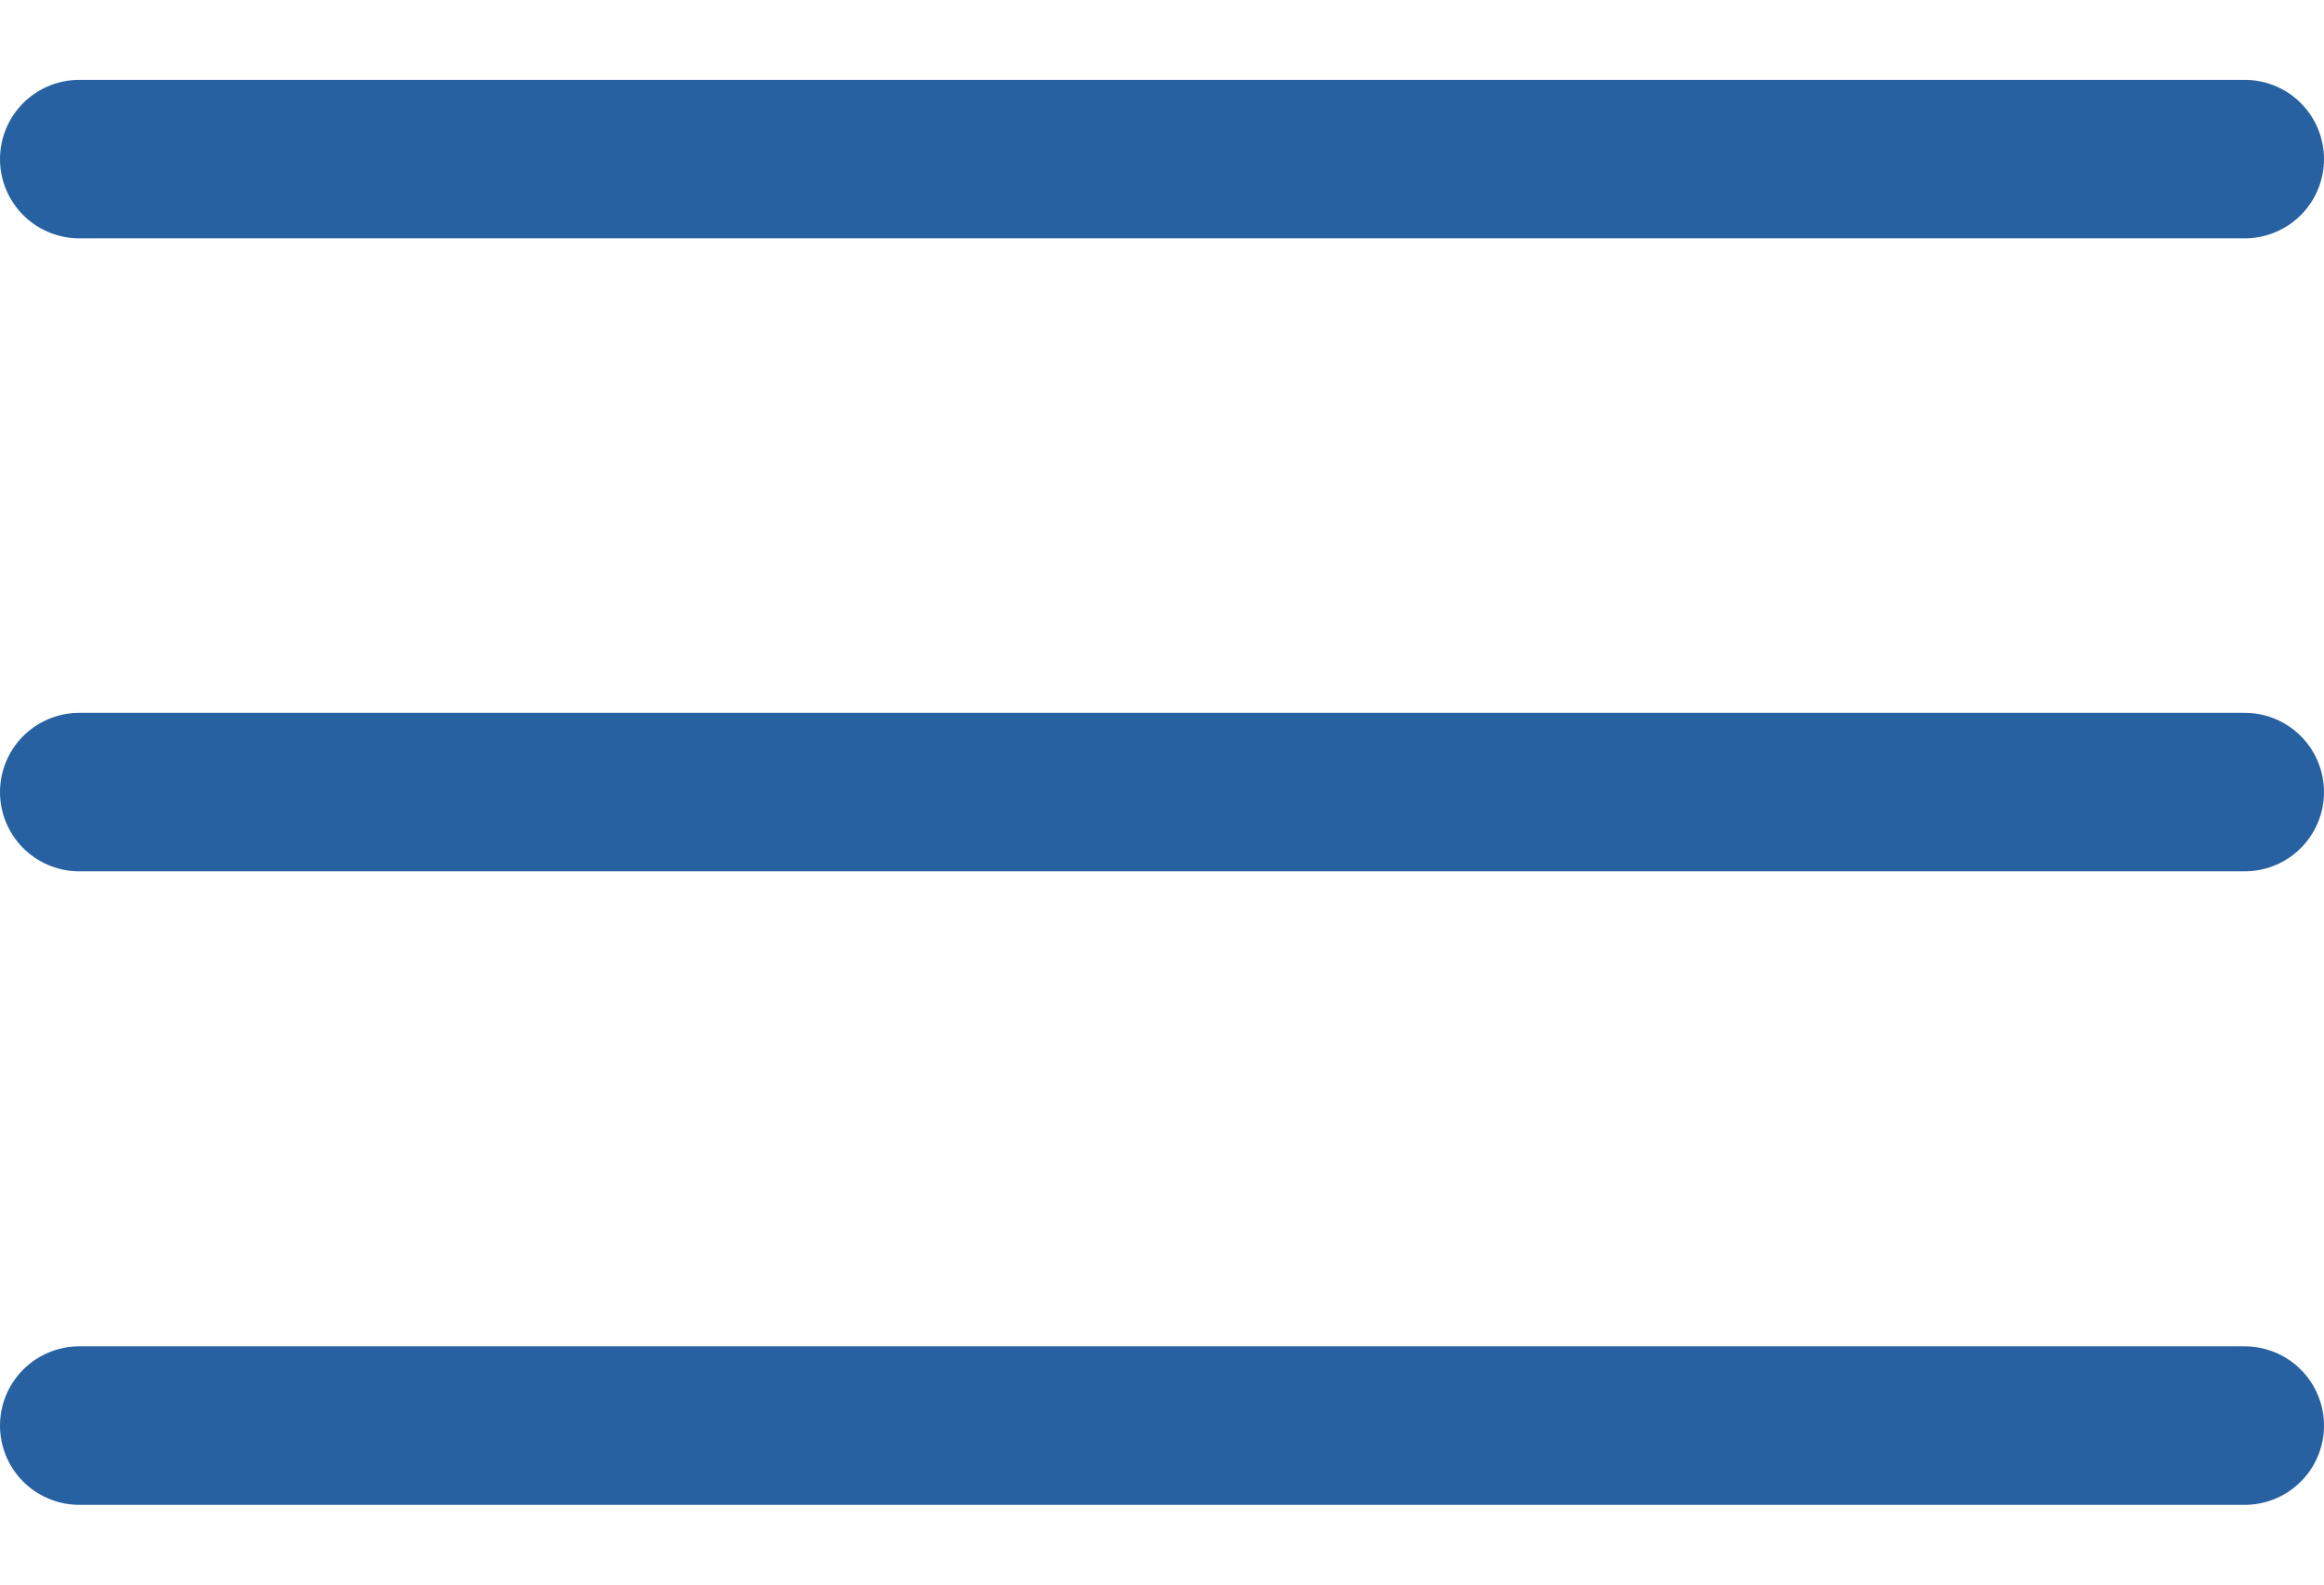
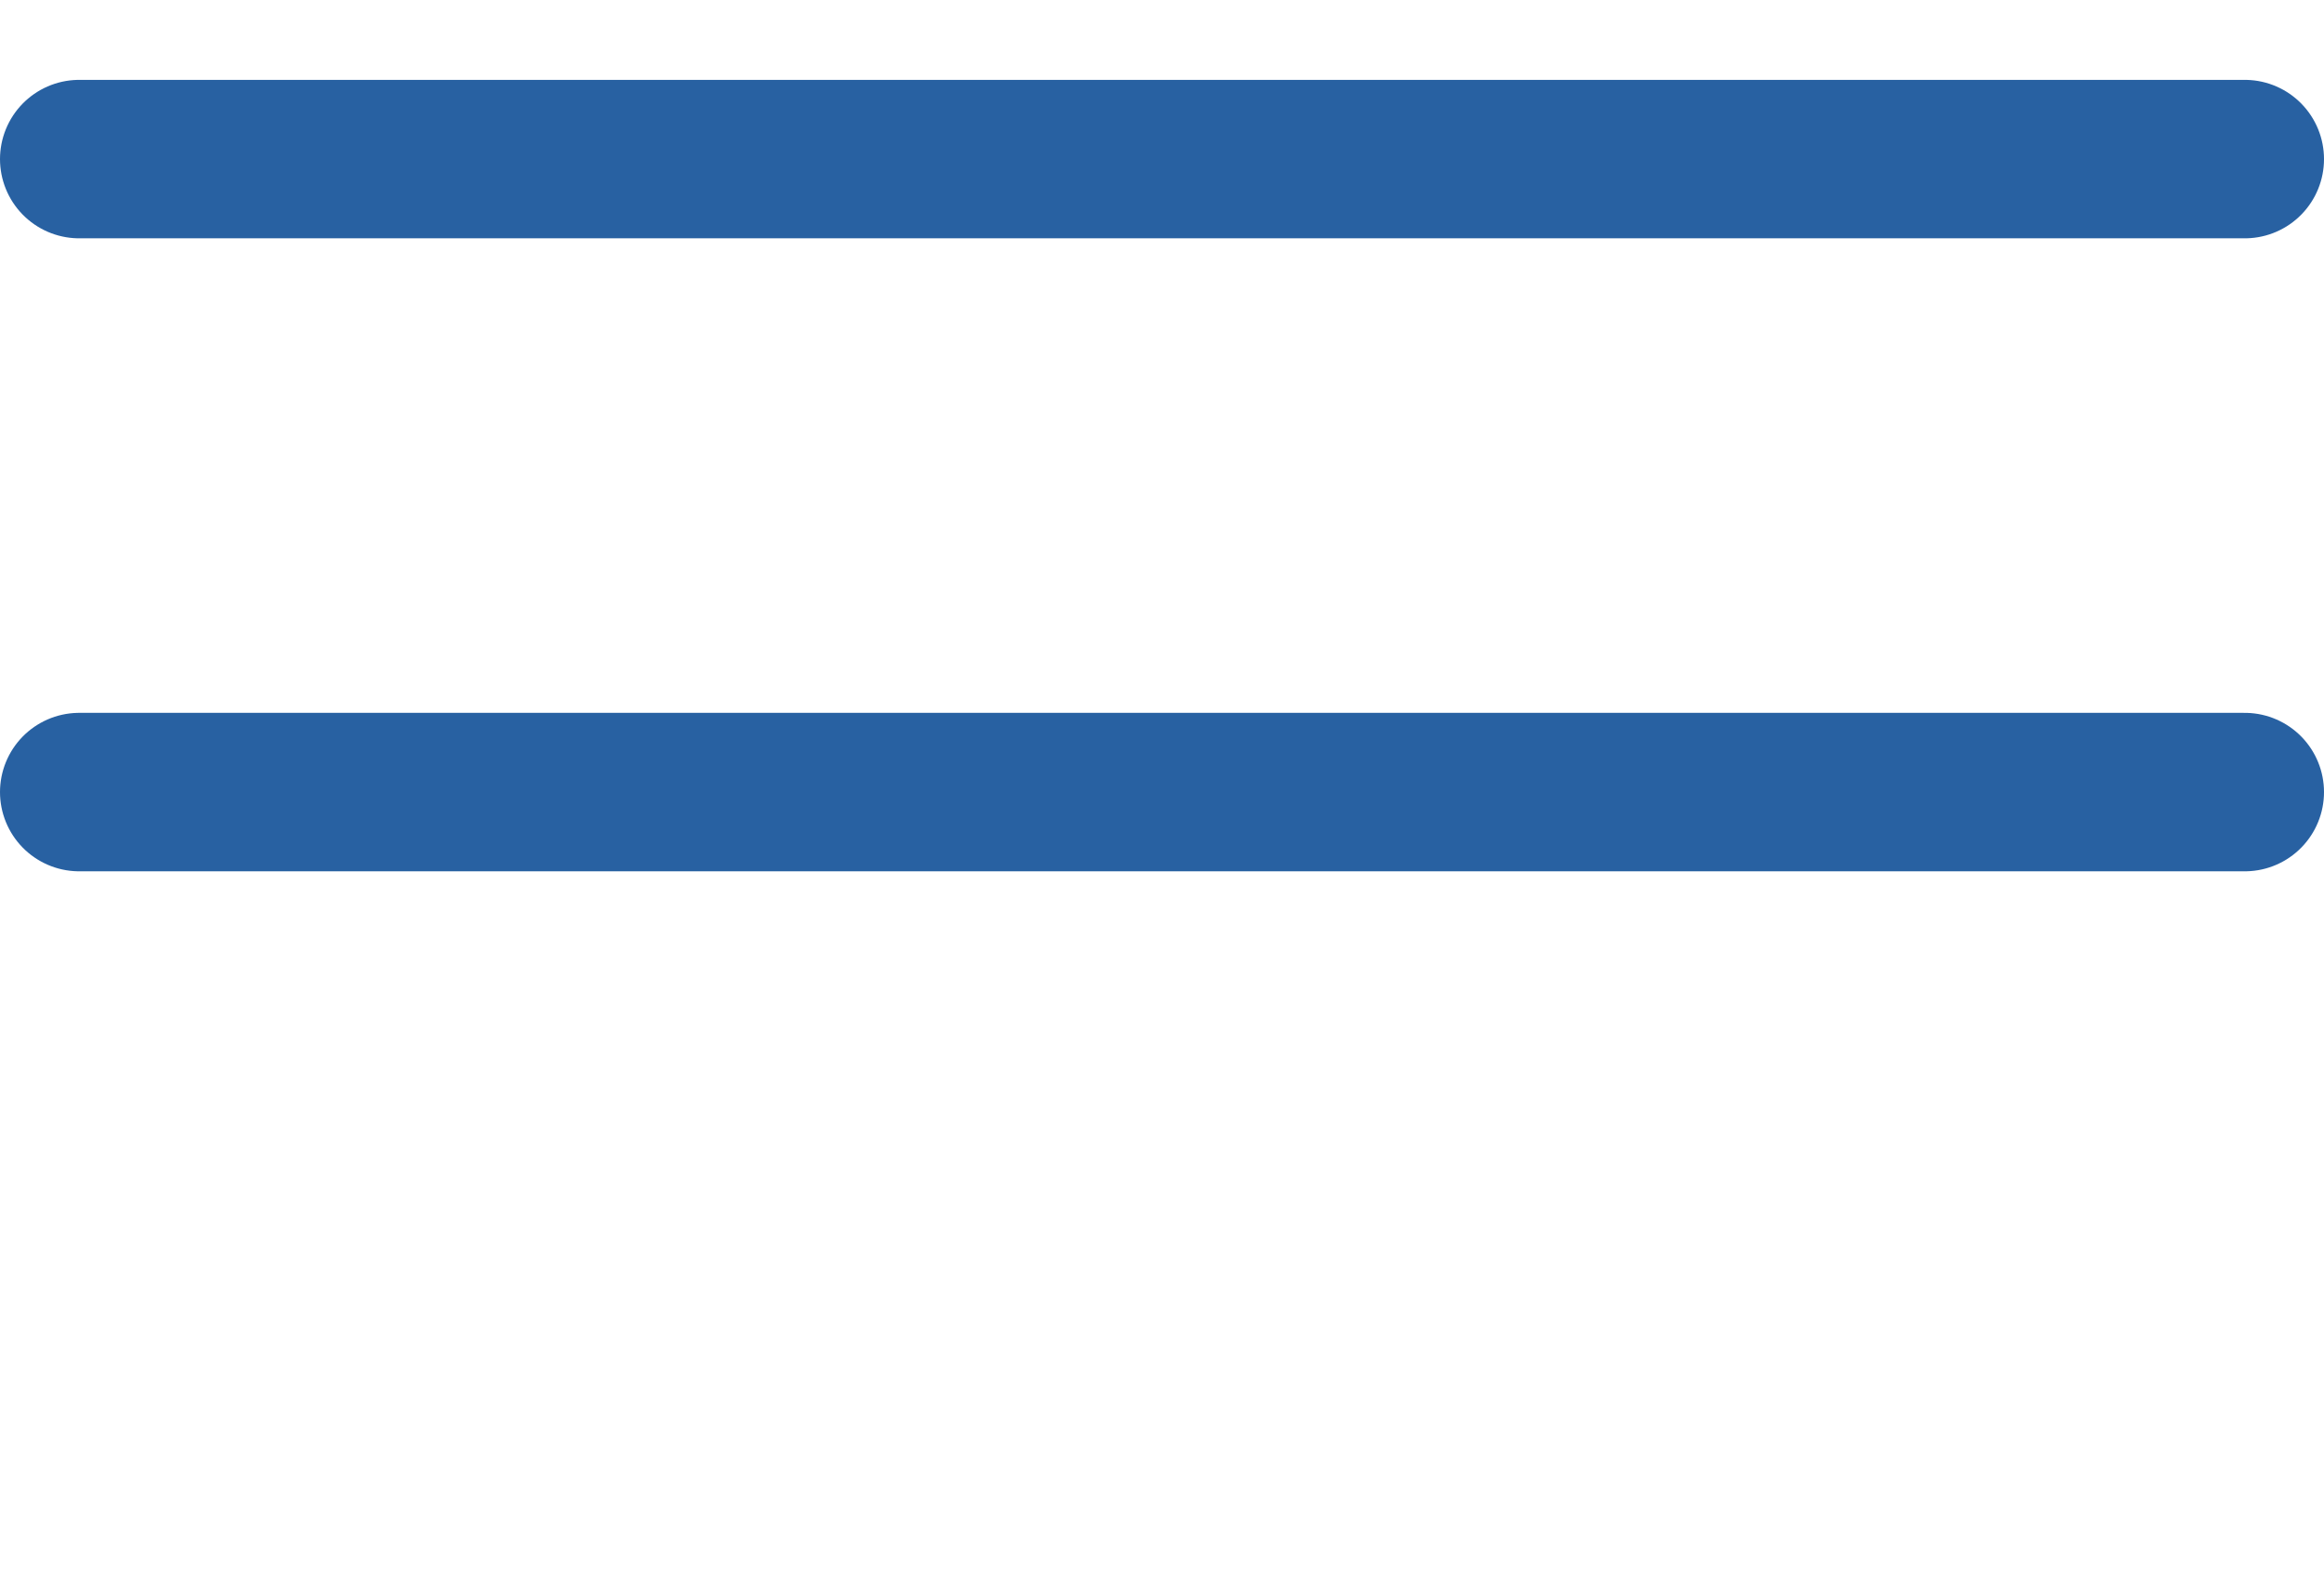
<svg xmlns="http://www.w3.org/2000/svg" width="22" height="15" viewBox="0 0 22 15" fill="none">
  <g id="icon/menu">
-     <path id="Vector" d="M21.25 13.495H0.75" stroke="#2861A2" stroke-width="1.5" stroke-linecap="round" stroke-linejoin="round" />
    <path id="Vector_2" d="M21.25 7.498L0.75 7.498" stroke="#2861A2" stroke-width="1.5" stroke-linecap="round" stroke-linejoin="round" />
    <path id="Vector_3" d="M21.25 1.506L0.75 1.506" stroke="#2861A2" stroke-width="1.5" stroke-linecap="round" stroke-linejoin="round" />
  </g>
</svg>